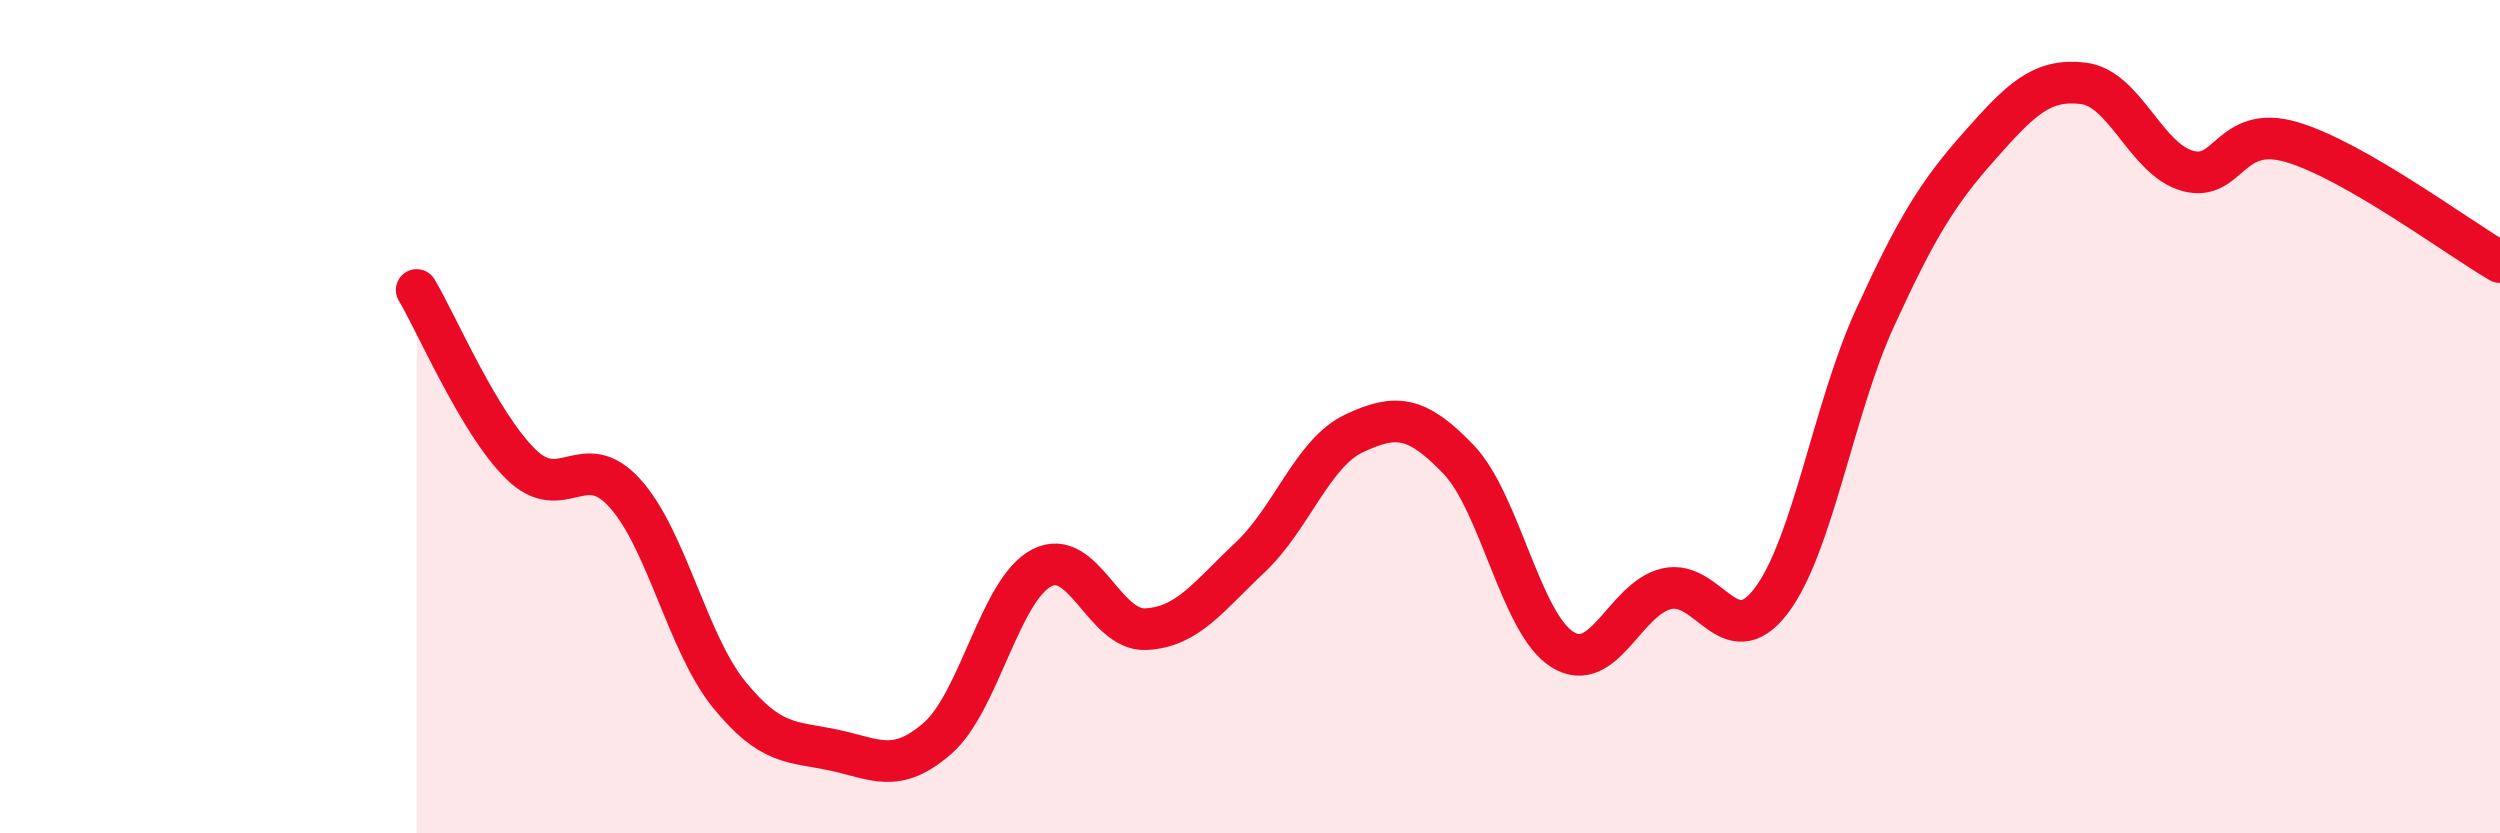
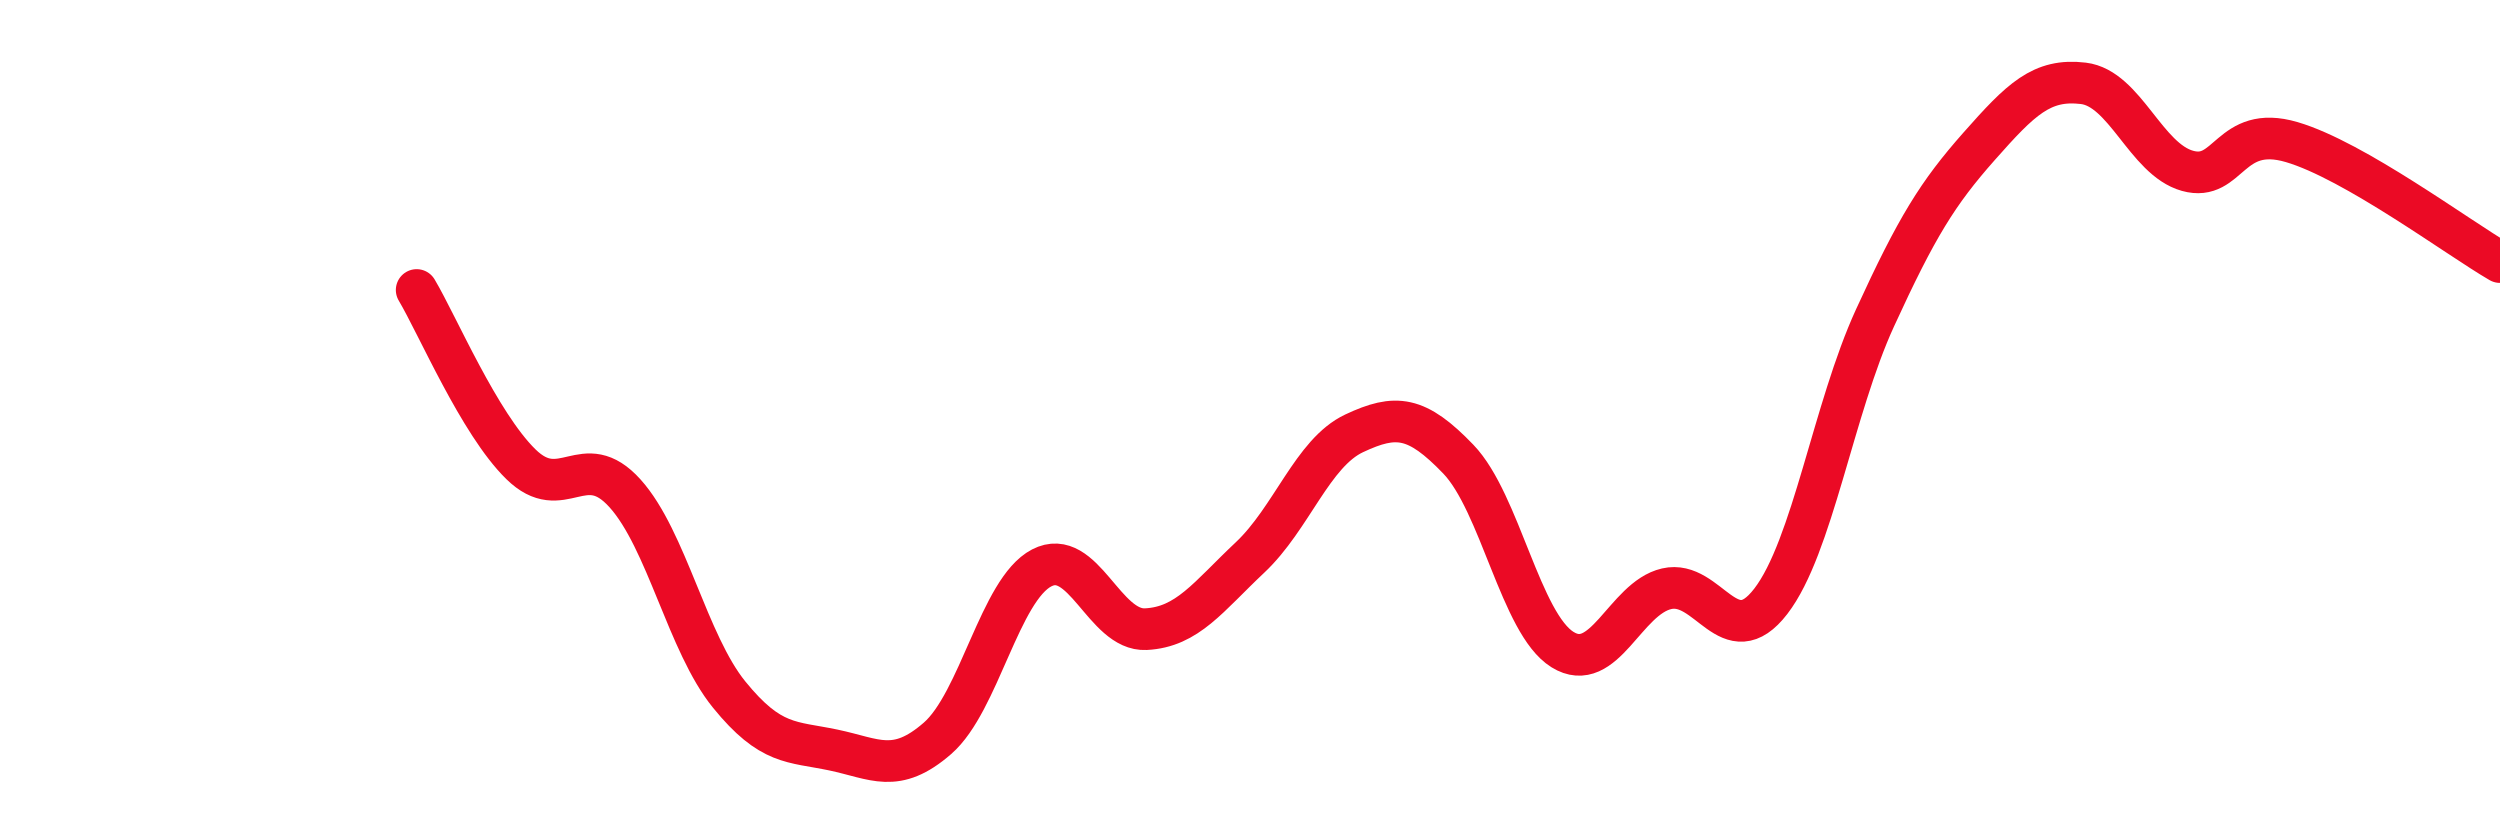
<svg xmlns="http://www.w3.org/2000/svg" width="60" height="20" viewBox="0 0 60 20">
-   <path d="M 10,6.96 C 10.5,7.8 11.5,10.16 12.5,11.14 C 13.5,12.12 14,10.73 15,11.84 C 16,12.95 16.5,15.44 17.5,16.67 C 18.5,17.9 19,17.79 20,18 C 21,18.21 21.5,18.59 22.5,17.72 C 23.5,16.85 24,14.15 25,13.63 C 26,13.11 26.5,15.15 27.5,15.1 C 28.5,15.05 29,14.32 30,13.38 C 31,12.44 31.5,10.87 32.5,10.4 C 33.5,9.93 34,9.98 35,11.02 C 36,12.06 36.5,14.97 37.5,15.59 C 38.5,16.21 39,14.36 40,14.13 C 41,13.9 41.5,15.73 42.5,14.43 C 43.5,13.13 44,9.81 45,7.63 C 46,5.45 46.5,4.64 47.5,3.51 C 48.5,2.38 49,1.88 50,2 C 51,2.12 51.5,3.82 52.5,4.1 C 53.5,4.38 53.5,2.97 55,3.41 C 56.5,3.85 59,5.71 60,6.29L60 20L10 20Z" fill="#EB0A25" opacity="0.1" stroke-linecap="round" stroke-linejoin="round" />
  <path d="M 10,6.96 C 10.5,7.8 11.5,10.16 12.5,11.14 C 13.5,12.12 14,10.73 15,11.84 C 16,12.95 16.5,15.44 17.5,16.67 C 18.5,17.9 19,17.79 20,18 C 21,18.21 21.5,18.59 22.5,17.72 C 23.5,16.85 24,14.15 25,13.63 C 26,13.11 26.5,15.15 27.5,15.1 C 28.5,15.05 29,14.32 30,13.38 C 31,12.44 31.5,10.87 32.5,10.4 C 33.5,9.93 34,9.98 35,11.02 C 36,12.06 36.5,14.97 37.5,15.59 C 38.5,16.21 39,14.36 40,14.13 C 41,13.9 41.5,15.73 42.5,14.43 C 43.5,13.13 44,9.81 45,7.63 C 46,5.45 46.5,4.64 47.5,3.51 C 48.5,2.38 49,1.88 50,2 C 51,2.12 51.5,3.82 52.5,4.1 C 53.5,4.38 53.5,2.97 55,3.41 C 56.5,3.85 59,5.71 60,6.29" stroke="#EB0A25" stroke-width="1" fill="none" stroke-linecap="round" stroke-linejoin="round" />
</svg>